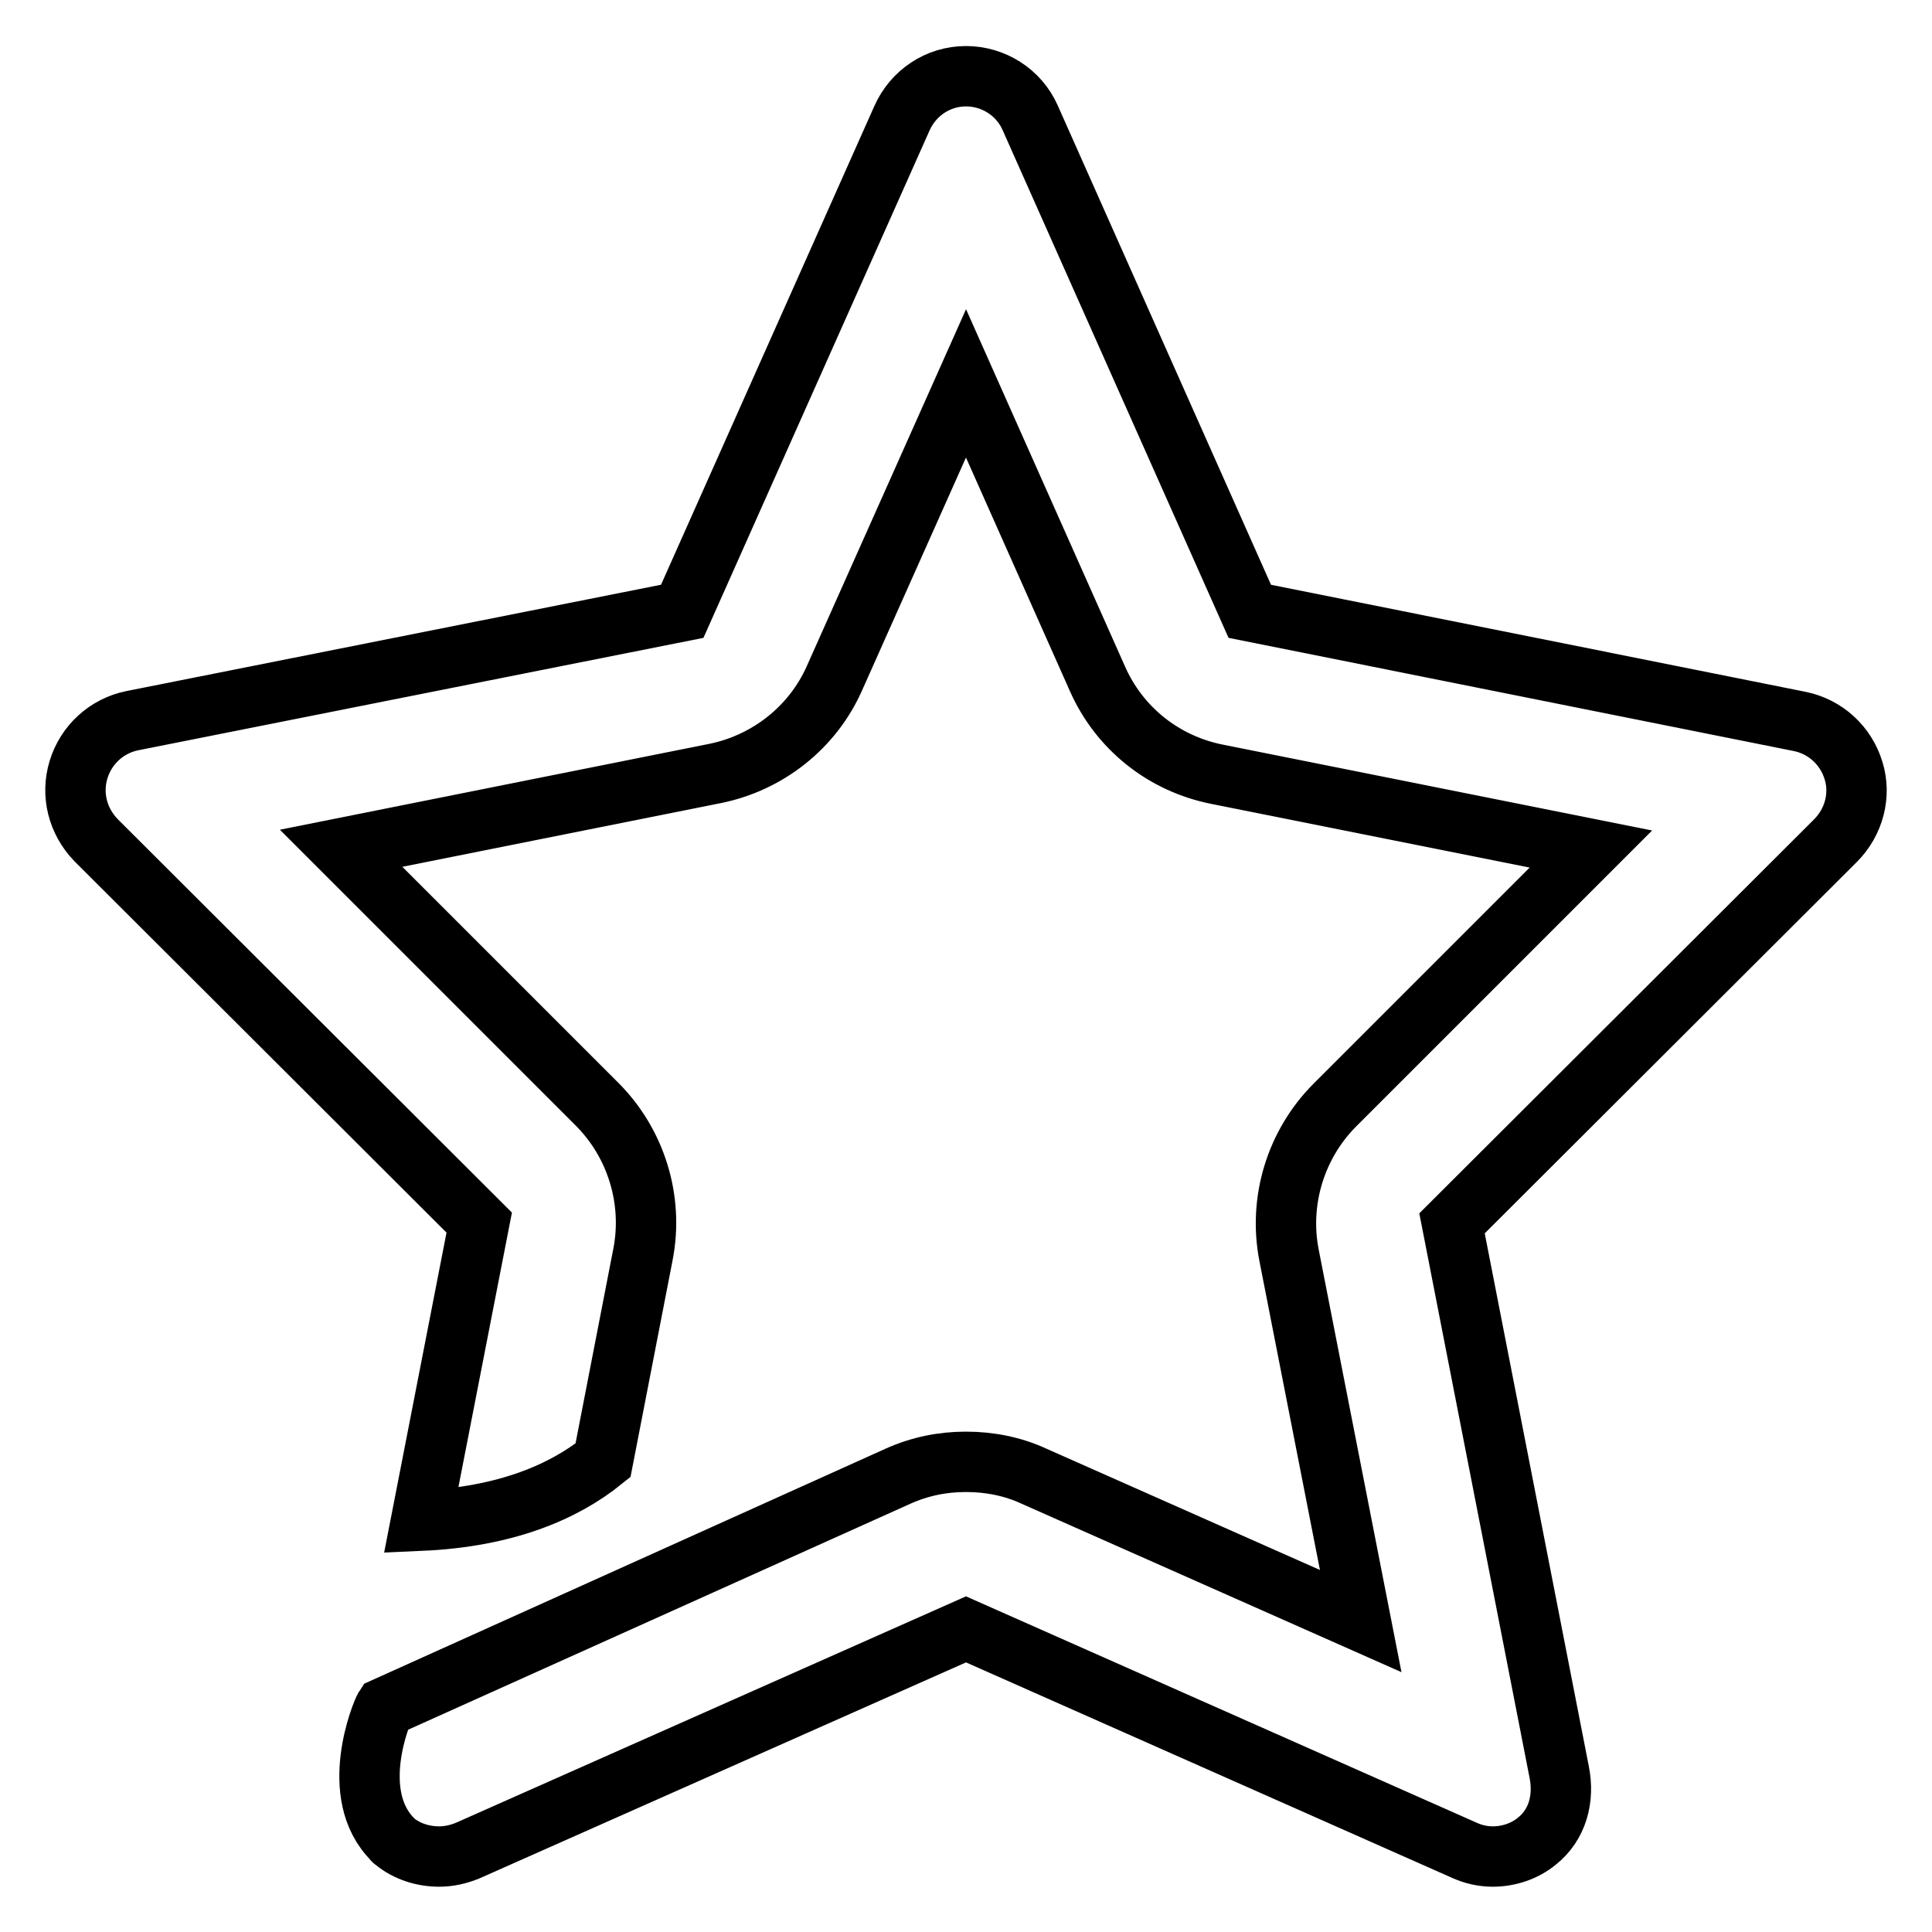
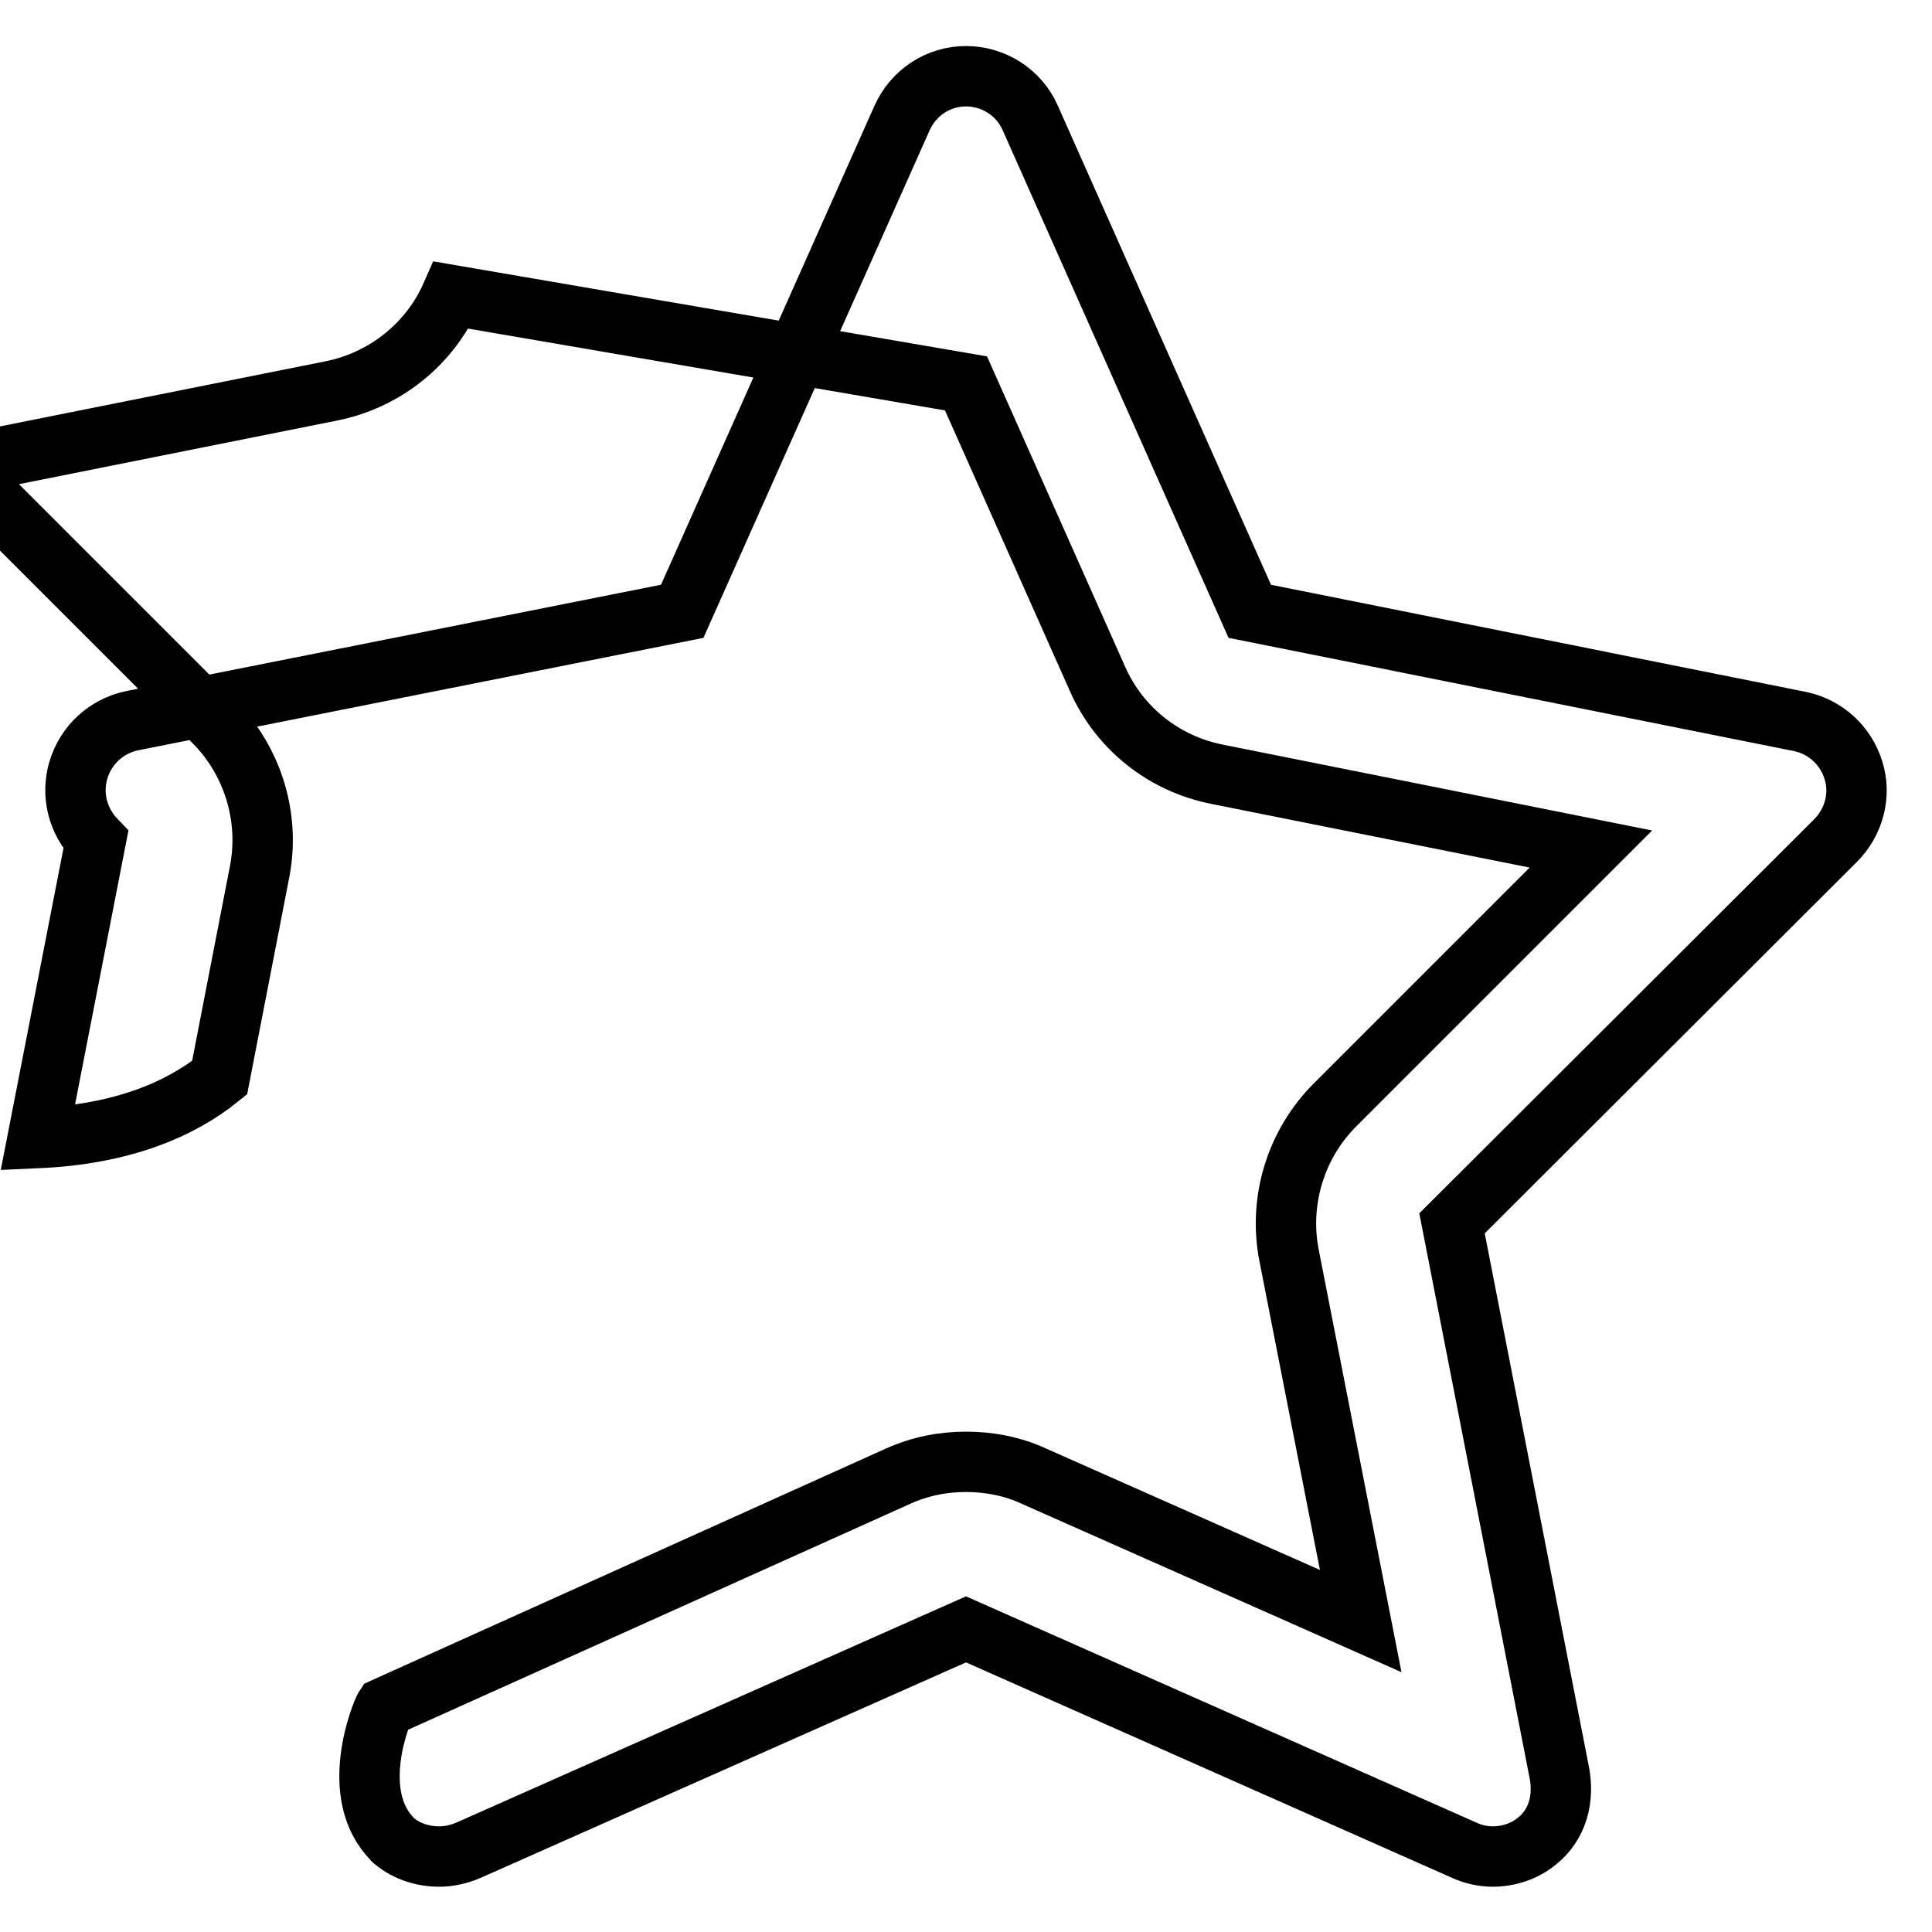
<svg xmlns="http://www.w3.org/2000/svg" version="1.1" x="0px" y="0px" viewBox="0 0 256 256" enable-background="new 0 0 256 256" xml:space="preserve">
  <g>
    <g>
-       <path stroke-width="8" fill-opacity="0" stroke="#000000" d="M245.6,102.1c-1-3.3-3.7-5.8-7.1-6.5L165.6,81l-29.1-65.4c-1.5-3.4-4.9-5.5-8.5-5.5c-3.7,0-7,2.2-8.5,5.6L90.4,81L17.5,95.5c-3.4,0.7-6.1,3.2-7.1,6.5c-1,3.3-0.1,6.8,2.3,9.3l50.8,50.7l-7.7,39.5c11.2-0.5,18.9-3.8,24.1-8l5.3-27.3c1.4-7.2-0.9-14.7-6.1-19.9l-33.9-33.9l49.5-9.9c7-1.4,13-6.1,15.9-12.7L128,50.8l17.4,39.1c2.9,6.6,8.8,11.3,15.9,12.7l49.5,9.9l-33.9,33.9c-5.2,5.2-7.5,12.7-6.1,19.9l9.5,48.5L137,195.6c-2.8-1.3-5.9-1.9-9-1.9c-3.1,0-6.1,0.6-9,1.9c0,0-67.8,30.5-68,30.6c-0.4,0.6-5,11.6,1.1,17.6c0,0.1,0.1,0.1,0.2,0.2c1.6,1.3,3.7,2,5.9,2c1.3,0,2.6-0.3,3.8-0.8l66-29.3l66.1,29.3c1.1,0.5,2.4,0.8,3.7,0.8c2.1,0,4.2-0.7,5.8-2c2.8-2.2,3.7-5.7,3-9.2l-14.2-72.7l50.8-50.7C245.7,108.9,246.6,105.3,245.6,102.1z" />
+       <path stroke-width="8" fill-opacity="0" stroke="#000000" d="M245.6,102.1c-1-3.3-3.7-5.8-7.1-6.5L165.6,81l-29.1-65.4c-1.5-3.4-4.9-5.5-8.5-5.5c-3.7,0-7,2.2-8.5,5.6L90.4,81L17.5,95.5c-3.4,0.7-6.1,3.2-7.1,6.5c-1,3.3-0.1,6.8,2.3,9.3l-7.7,39.5c11.2-0.5,18.9-3.8,24.1-8l5.3-27.3c1.4-7.2-0.9-14.7-6.1-19.9l-33.9-33.9l49.5-9.9c7-1.4,13-6.1,15.9-12.7L128,50.8l17.4,39.1c2.9,6.6,8.8,11.3,15.9,12.7l49.5,9.9l-33.9,33.9c-5.2,5.2-7.5,12.7-6.1,19.9l9.5,48.5L137,195.6c-2.8-1.3-5.9-1.9-9-1.9c-3.1,0-6.1,0.6-9,1.9c0,0-67.8,30.5-68,30.6c-0.4,0.6-5,11.6,1.1,17.6c0,0.1,0.1,0.1,0.2,0.2c1.6,1.3,3.7,2,5.9,2c1.3,0,2.6-0.3,3.8-0.8l66-29.3l66.1,29.3c1.1,0.5,2.4,0.8,3.7,0.8c2.1,0,4.2-0.7,5.8-2c2.8-2.2,3.7-5.7,3-9.2l-14.2-72.7l50.8-50.7C245.7,108.9,246.6,105.3,245.6,102.1z" />
    </g>
  </g>
</svg>